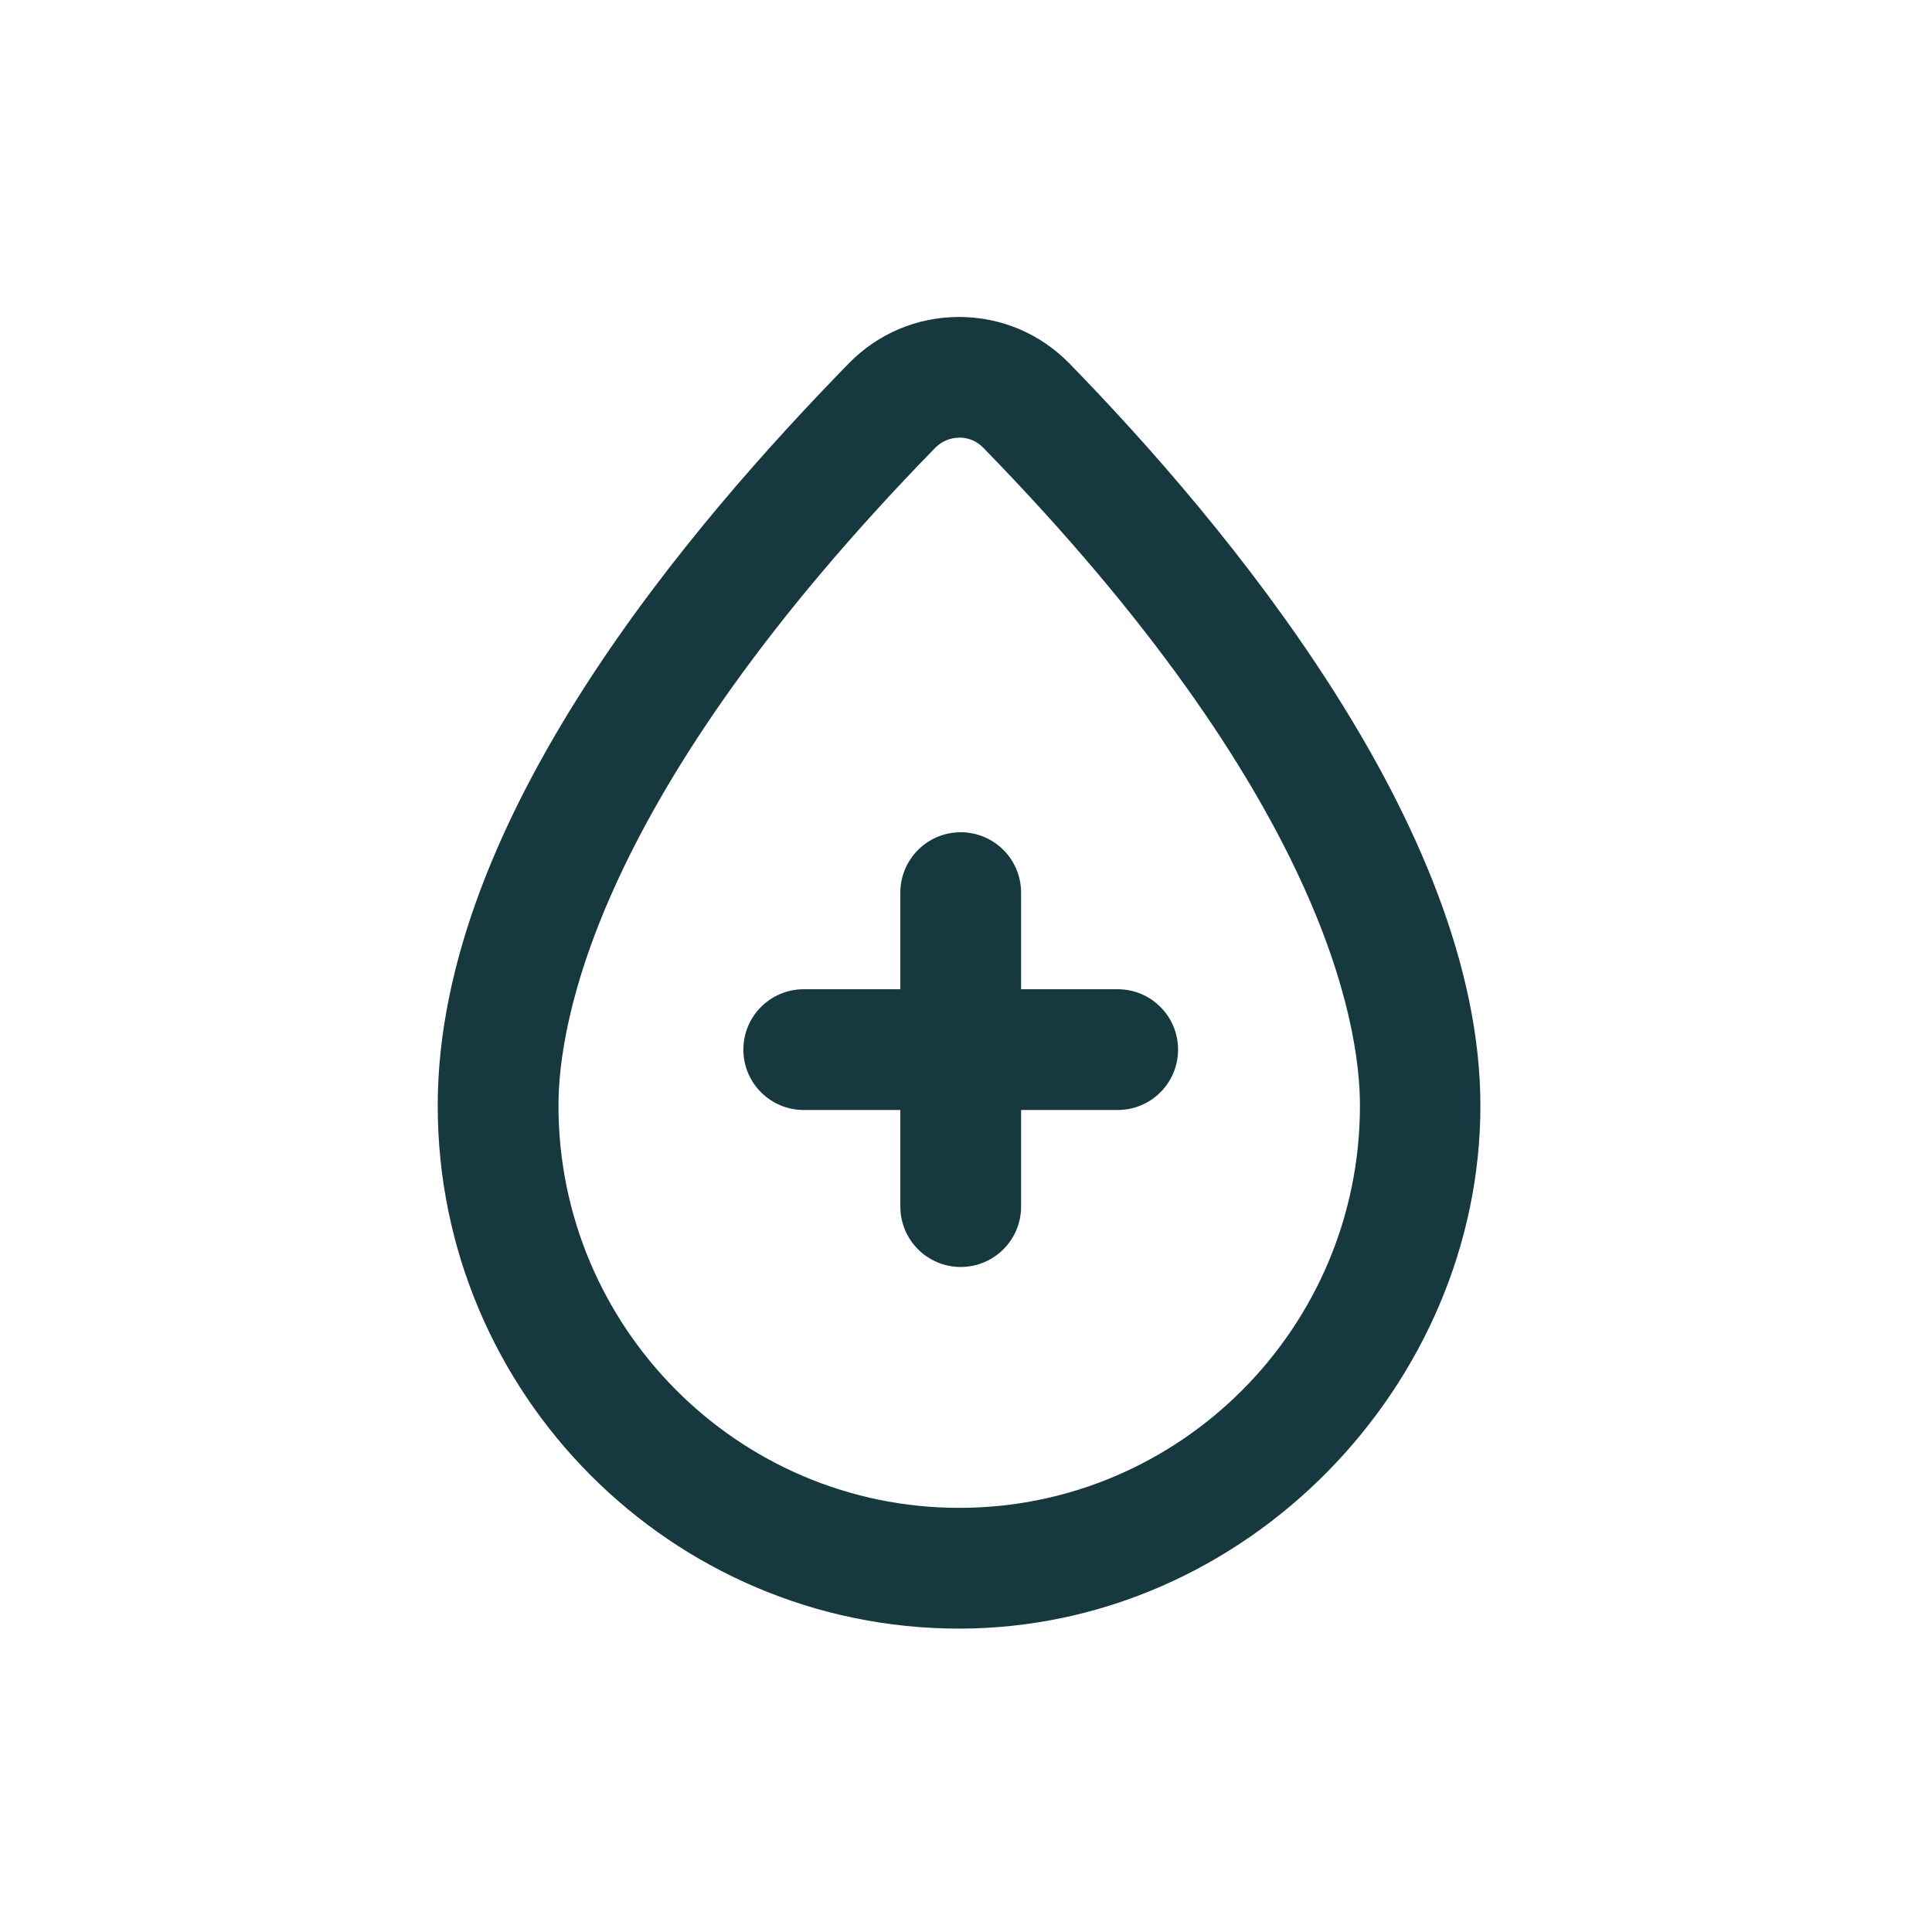
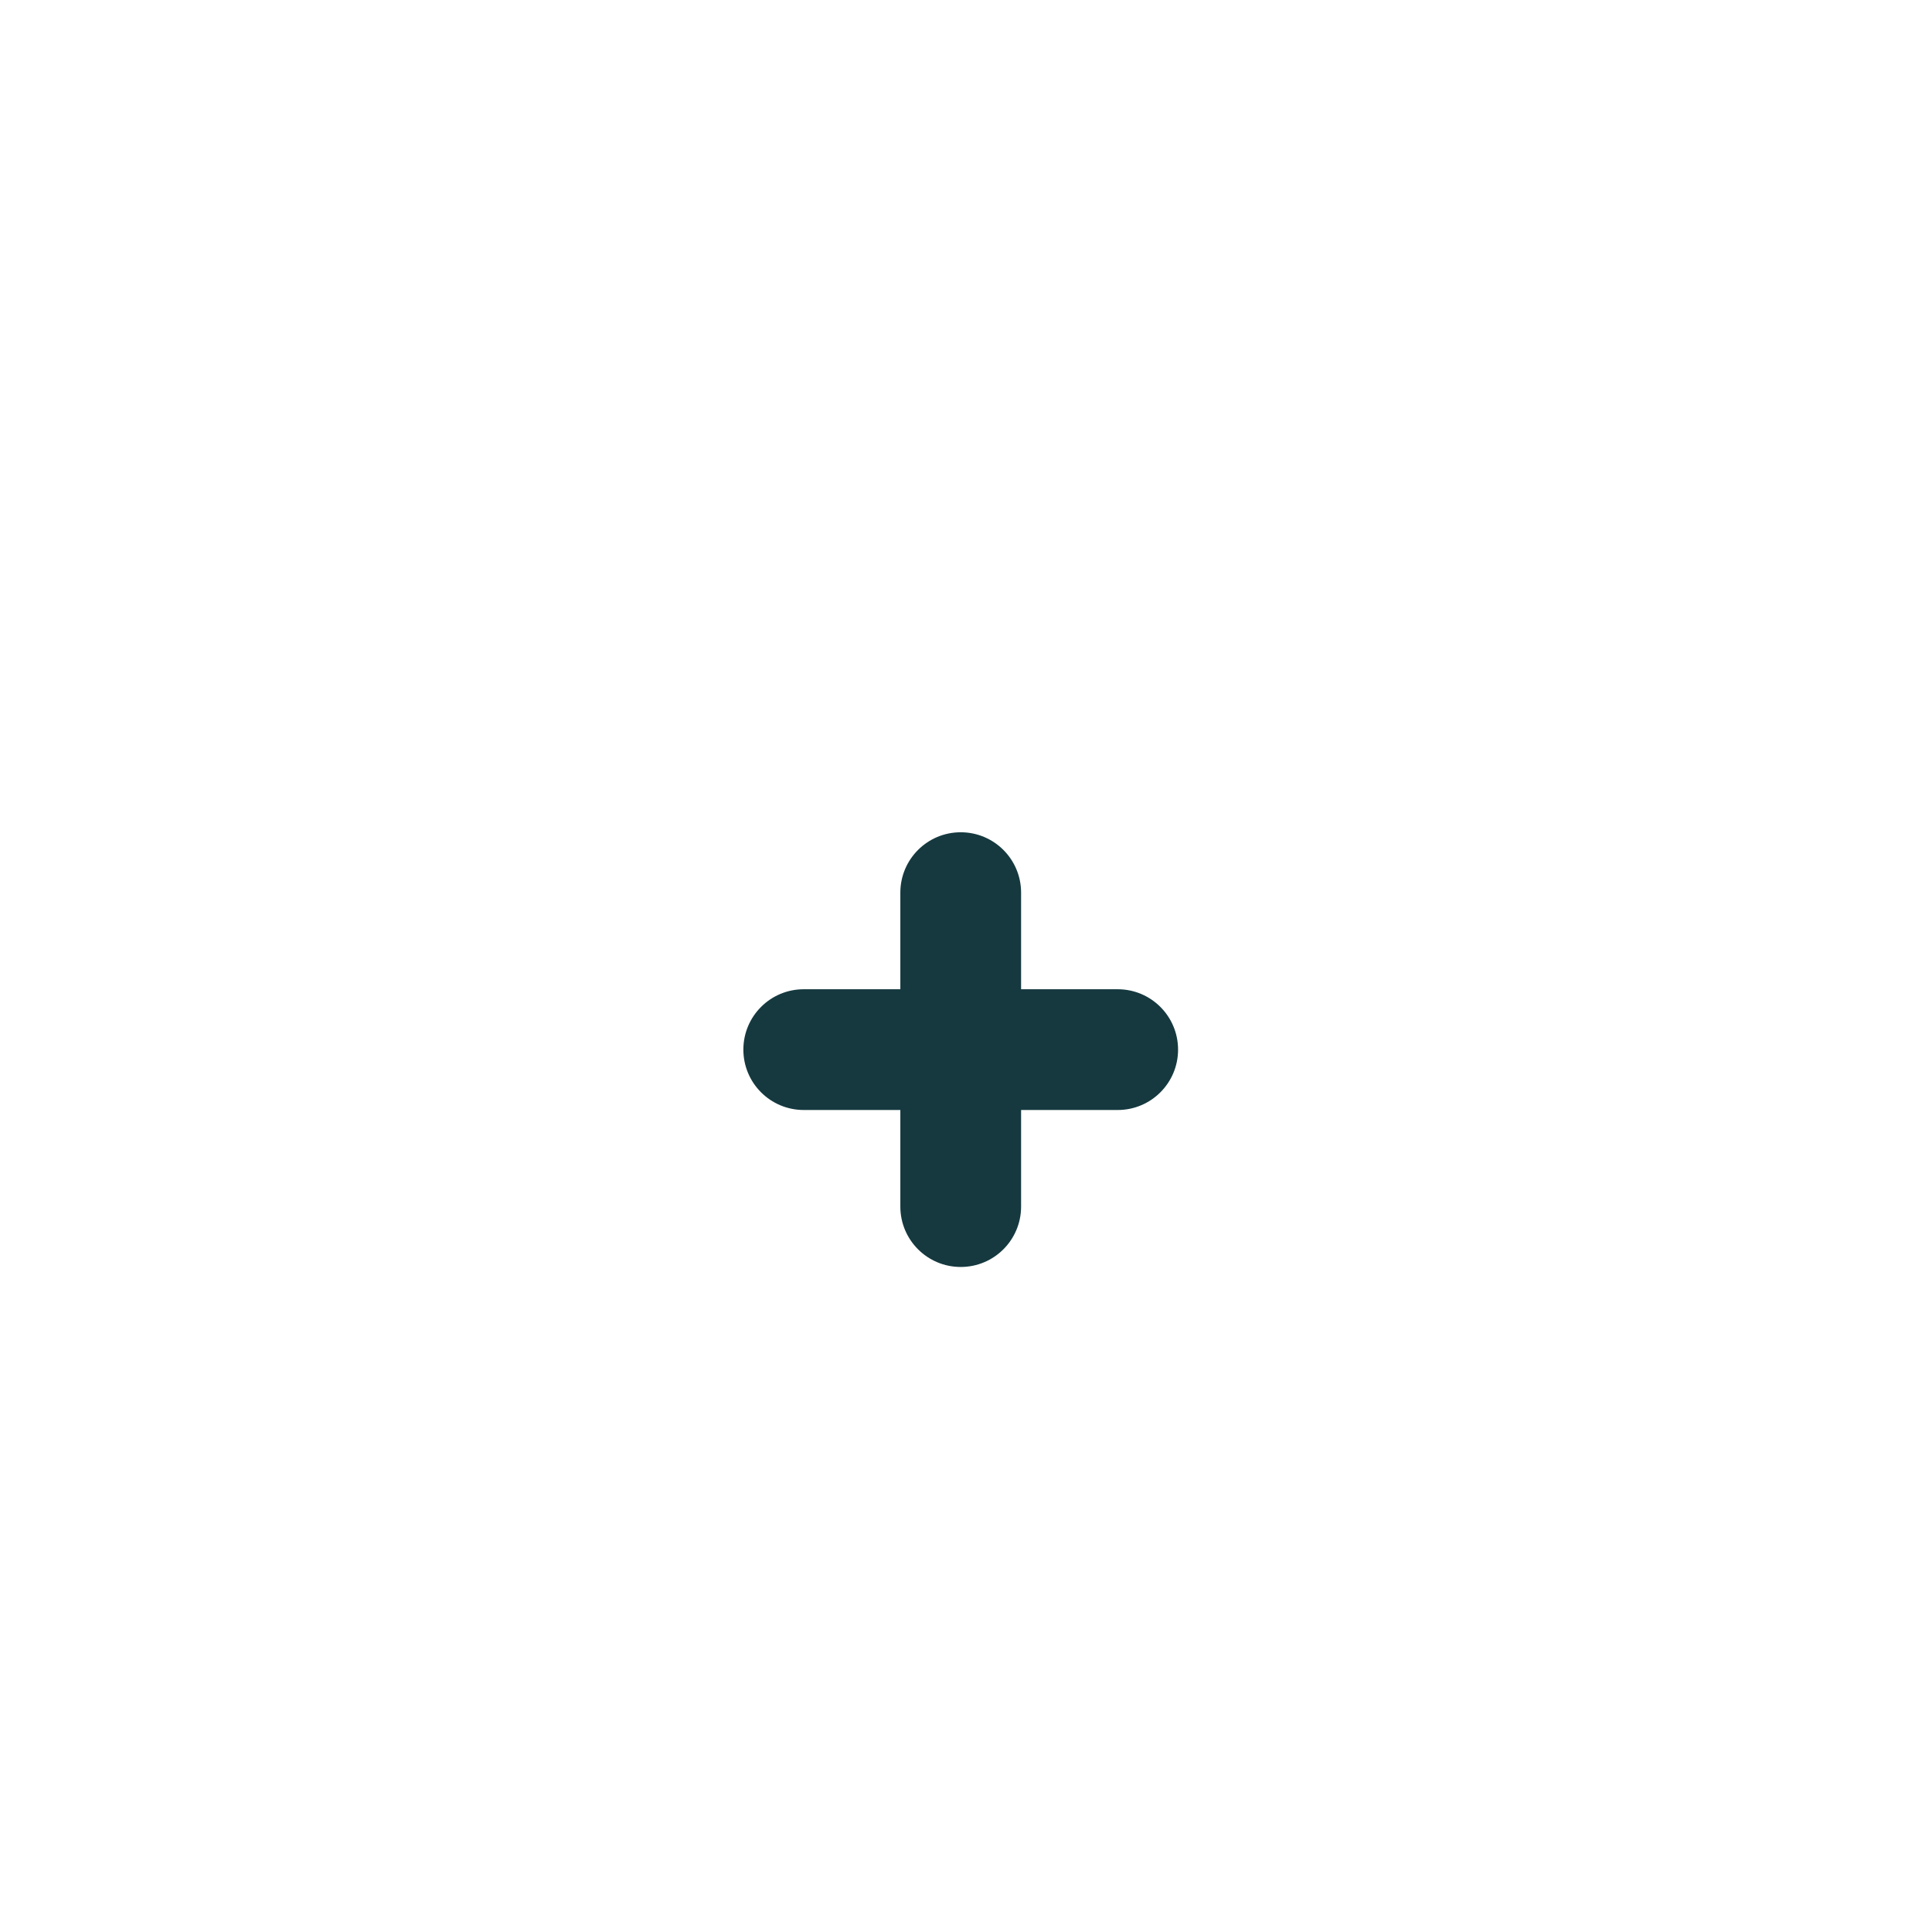
<svg xmlns="http://www.w3.org/2000/svg" fill="none" viewBox="0 0 128 128" height="128" width="128">
-   <path fill="#15393F" d="M63.55 107.9C44.5 107.9 29 92.36 29 73.25C29 54.14 46.06 34.51 56.22 24.09C58.16 22.1 60.76 21 63.54 21C66.32 21 68.92 22.1 70.86 24.09C81.03 34.52 98.08 54.77 98.08 73.25C98.08 91.73 82.58 107.9 63.53 107.9H63.55ZM63.55 29C62.95 29 62.38 29.24 61.95 29.68C39.43 52.76 37 67.84 37 73.25C37 87.94 48.91 99.9 63.55 99.9C78.19 99.9 90.1 87.95 90.1 73.25C90.1 67.84 87.67 52.77 65.15 29.67C64.73 29.23 64.16 28.99 63.55 28.99V29Z" />
  <path fill="#15393F" d="M63.65 83.94C61.44 83.94 59.65 82.15 59.65 79.94V59.14C59.65 56.93 61.44 55.14 63.65 55.14C65.86 55.14 67.65 56.93 67.65 59.14V79.94C67.65 82.15 65.86 83.94 63.65 83.94Z" />
  <path fill="#15393F" d="M74.05 73.54H53.25C51.04 73.54 49.25 71.75 49.25 69.54C49.25 67.33 51.04 65.54 53.25 65.54H74.05C76.26 65.54 78.05 67.33 78.05 69.54C78.05 71.75 76.26 73.54 74.05 73.54Z" />
</svg>